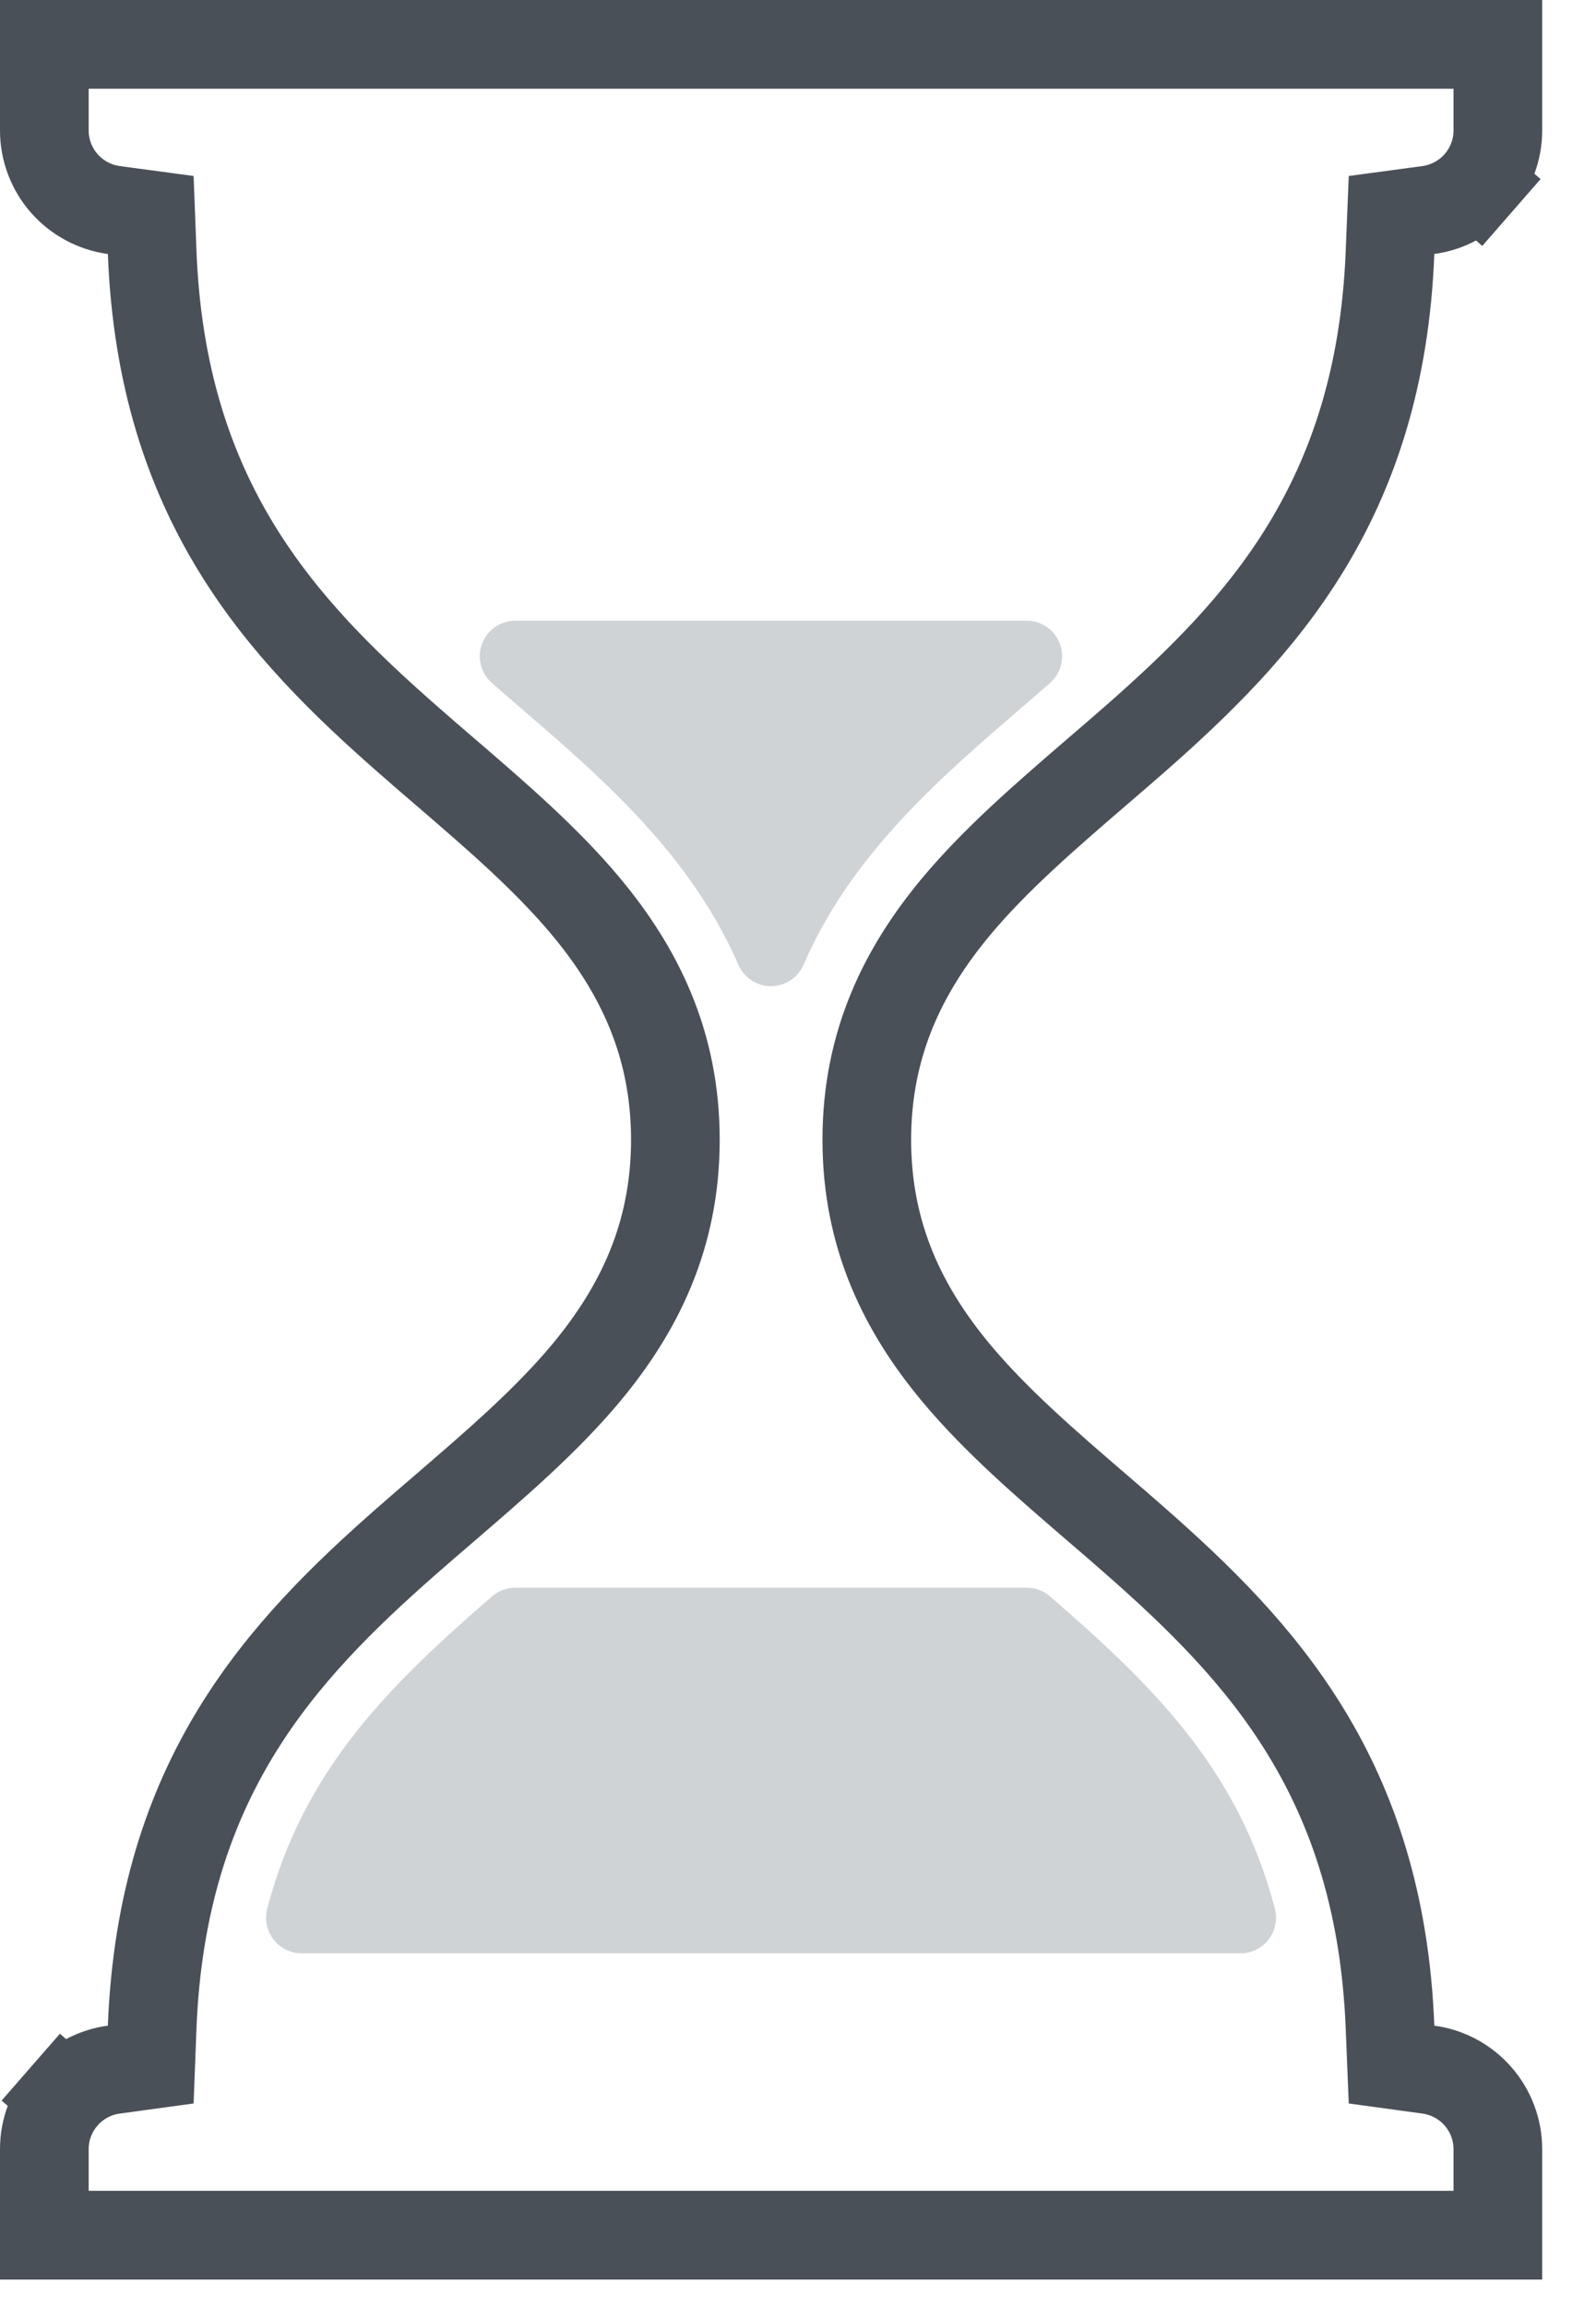
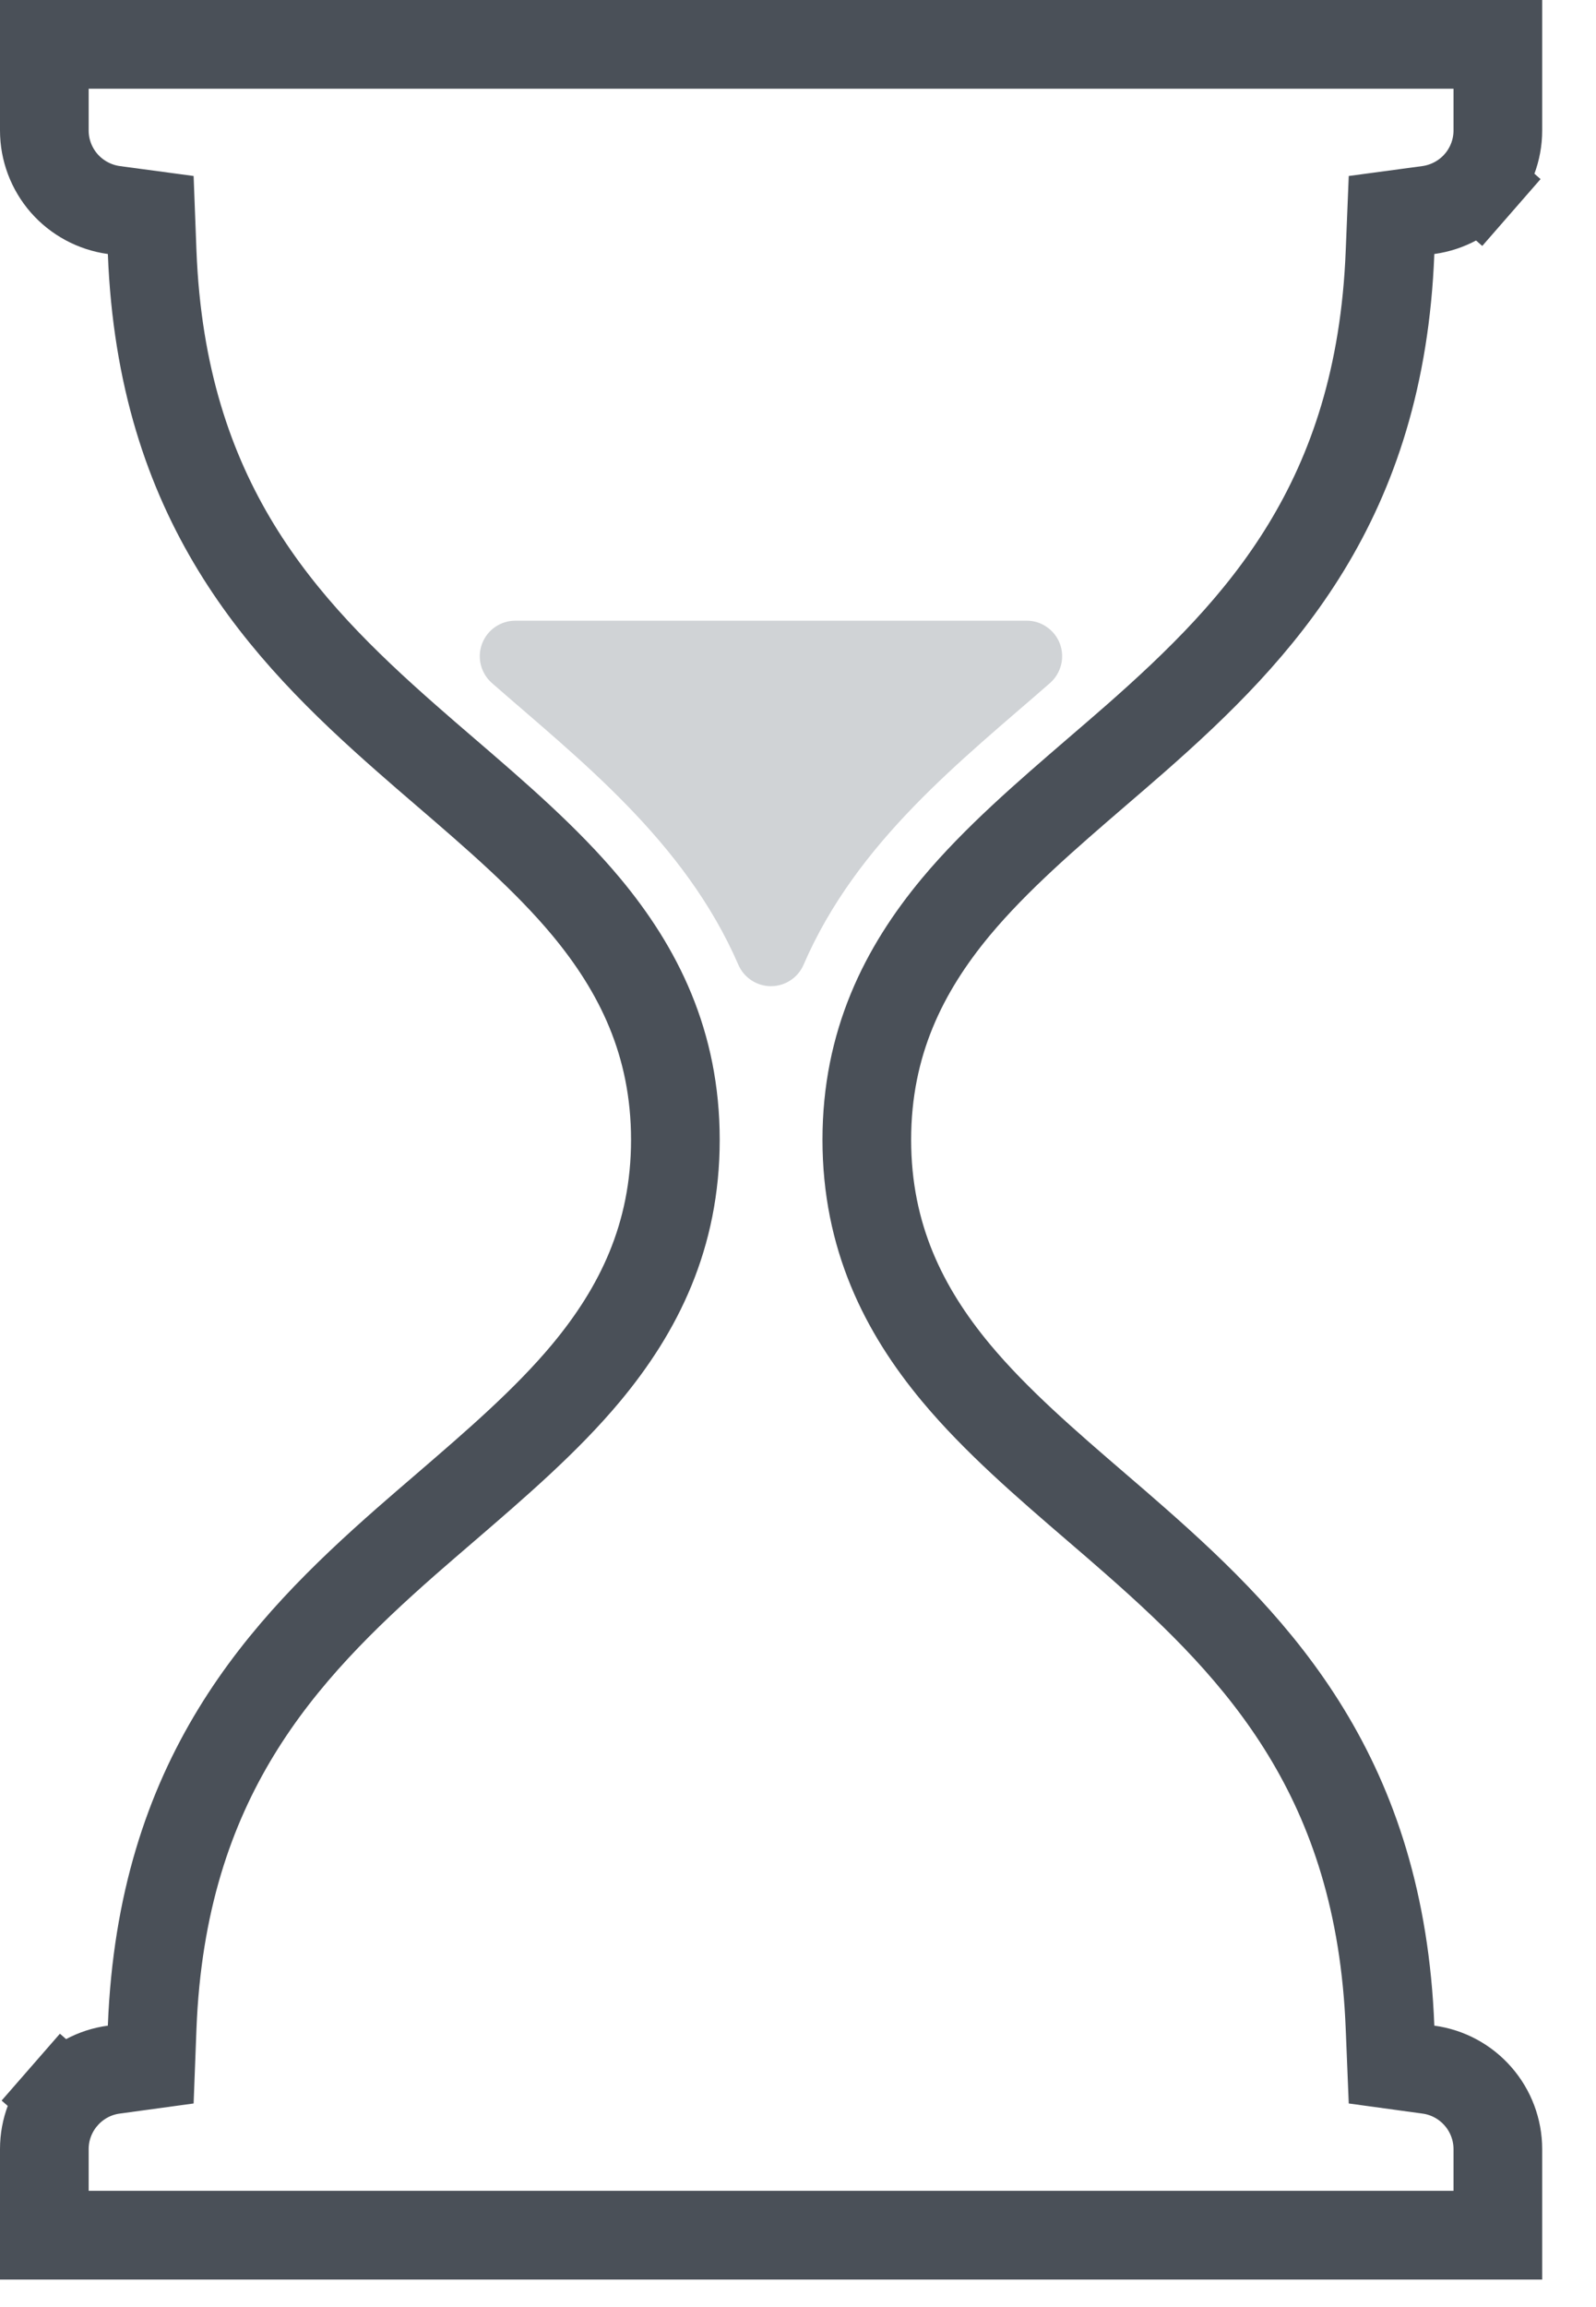
<svg xmlns="http://www.w3.org/2000/svg" width="18" height="26" viewBox="0 0 18 26" fill="none">
  <path d="M16.11 2.367L15.694 2.423L15.677 2.843C15.568 5.651 14.215 7.085 12.808 8.322C12.663 8.449 12.514 8.577 12.365 8.705C11.803 9.189 11.23 9.682 10.781 10.22C10.192 10.928 9.776 11.756 9.776 12.845C9.776 13.934 10.192 14.762 10.781 15.47C11.23 16.009 11.803 16.502 12.366 16.986C12.515 17.114 12.663 17.241 12.808 17.369C14.215 18.606 15.568 20.04 15.677 22.848L15.694 23.267L16.11 23.324C16.326 23.353 16.525 23.46 16.669 23.625C16.813 23.789 16.893 24.001 16.893 24.22V25.19H0.5V24.219C0.5 24 0.58 23.789 0.724 23.625L0.347 23.296L0.724 23.625C0.868 23.46 1.067 23.353 1.283 23.324L1.7 23.267L1.716 22.848C1.825 20.039 3.178 18.605 4.585 17.368C4.73 17.241 4.879 17.113 5.028 16.985C5.59 16.501 6.163 16.009 6.612 15.47C7.201 14.762 7.617 13.934 7.617 12.845C7.617 11.756 7.201 10.928 6.612 10.22C6.163 9.681 5.59 9.188 5.027 8.704C4.878 8.576 4.73 8.449 4.585 8.321C3.178 7.084 1.825 5.65 1.716 2.843L1.7 2.423L1.283 2.367C1.067 2.337 0.868 2.23 0.724 2.066C0.58 1.901 0.5 1.69 0.5 1.471V0.5H16.893V1.471C16.893 1.69 16.813 1.901 16.669 2.066L17.046 2.395L16.669 2.066C16.525 2.23 16.326 2.337 16.11 2.367Z" stroke="#4A5058" />
  <path d="M11.58 6.995H5.812C5.73 6.995 5.651 7.02 5.584 7.066C5.517 7.112 5.466 7.178 5.437 7.254C5.408 7.331 5.403 7.414 5.423 7.493C5.443 7.572 5.486 7.643 5.547 7.697C6.528 8.556 7.721 9.475 8.327 10.872C8.358 10.944 8.409 11.005 8.475 11.048C8.54 11.091 8.617 11.114 8.695 11.114C8.773 11.114 8.85 11.091 8.915 11.048C8.981 11.005 9.032 10.944 9.063 10.872C9.665 9.479 10.854 8.562 11.843 7.697C11.904 7.643 11.947 7.572 11.967 7.493C11.987 7.415 11.982 7.331 11.954 7.255C11.925 7.179 11.874 7.113 11.807 7.067C11.741 7.02 11.662 6.995 11.58 6.995Z" fill="#D0D3D6" />
-   <path d="M5.549 17.991C4.407 18.981 3.428 19.928 3.014 21.509C2.999 21.569 2.997 21.631 3.009 21.692C3.021 21.752 3.047 21.809 3.085 21.857C3.122 21.906 3.171 21.945 3.226 21.973C3.281 22 3.342 22.014 3.404 22.013H13.989C14.05 22.014 14.111 22 14.166 21.973C14.222 21.945 14.27 21.906 14.308 21.857C14.345 21.809 14.371 21.752 14.383 21.692C14.396 21.631 14.394 21.569 14.378 21.509C13.965 19.928 12.985 18.981 11.843 17.991C11.77 17.928 11.677 17.893 11.58 17.893H5.812C5.715 17.893 5.622 17.928 5.549 17.991Z" fill="#D0D3D6" />
</svg>